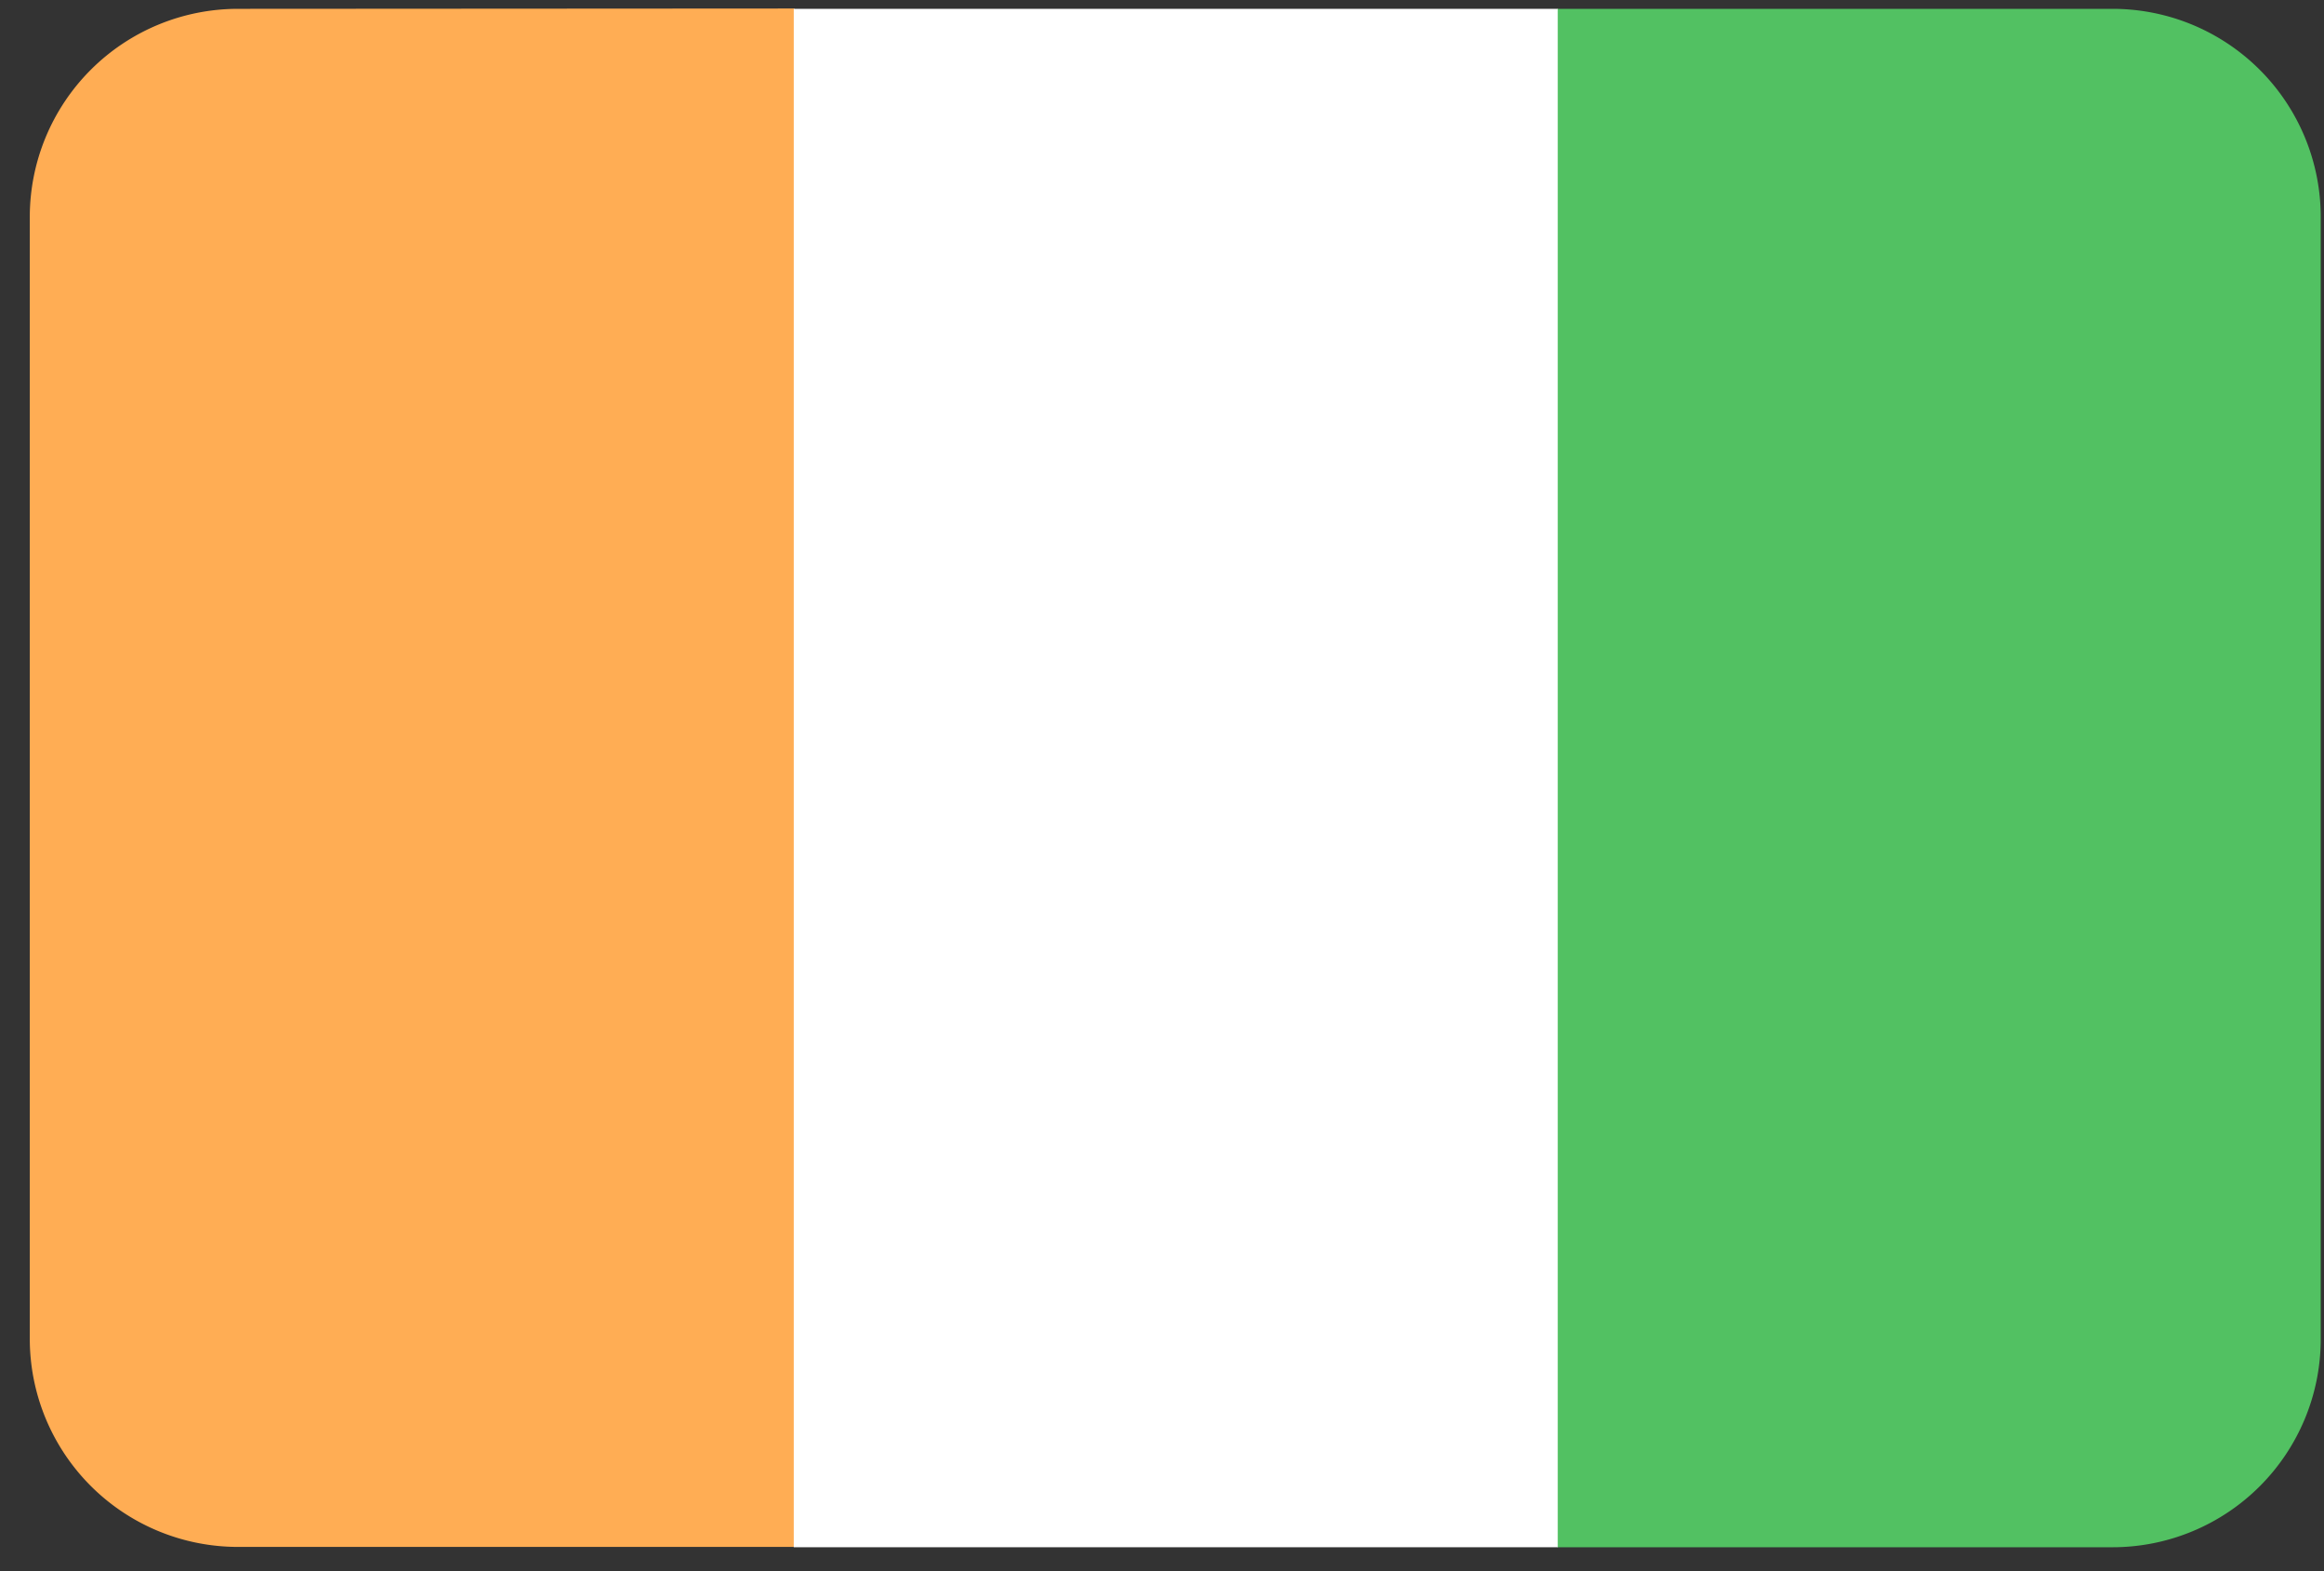
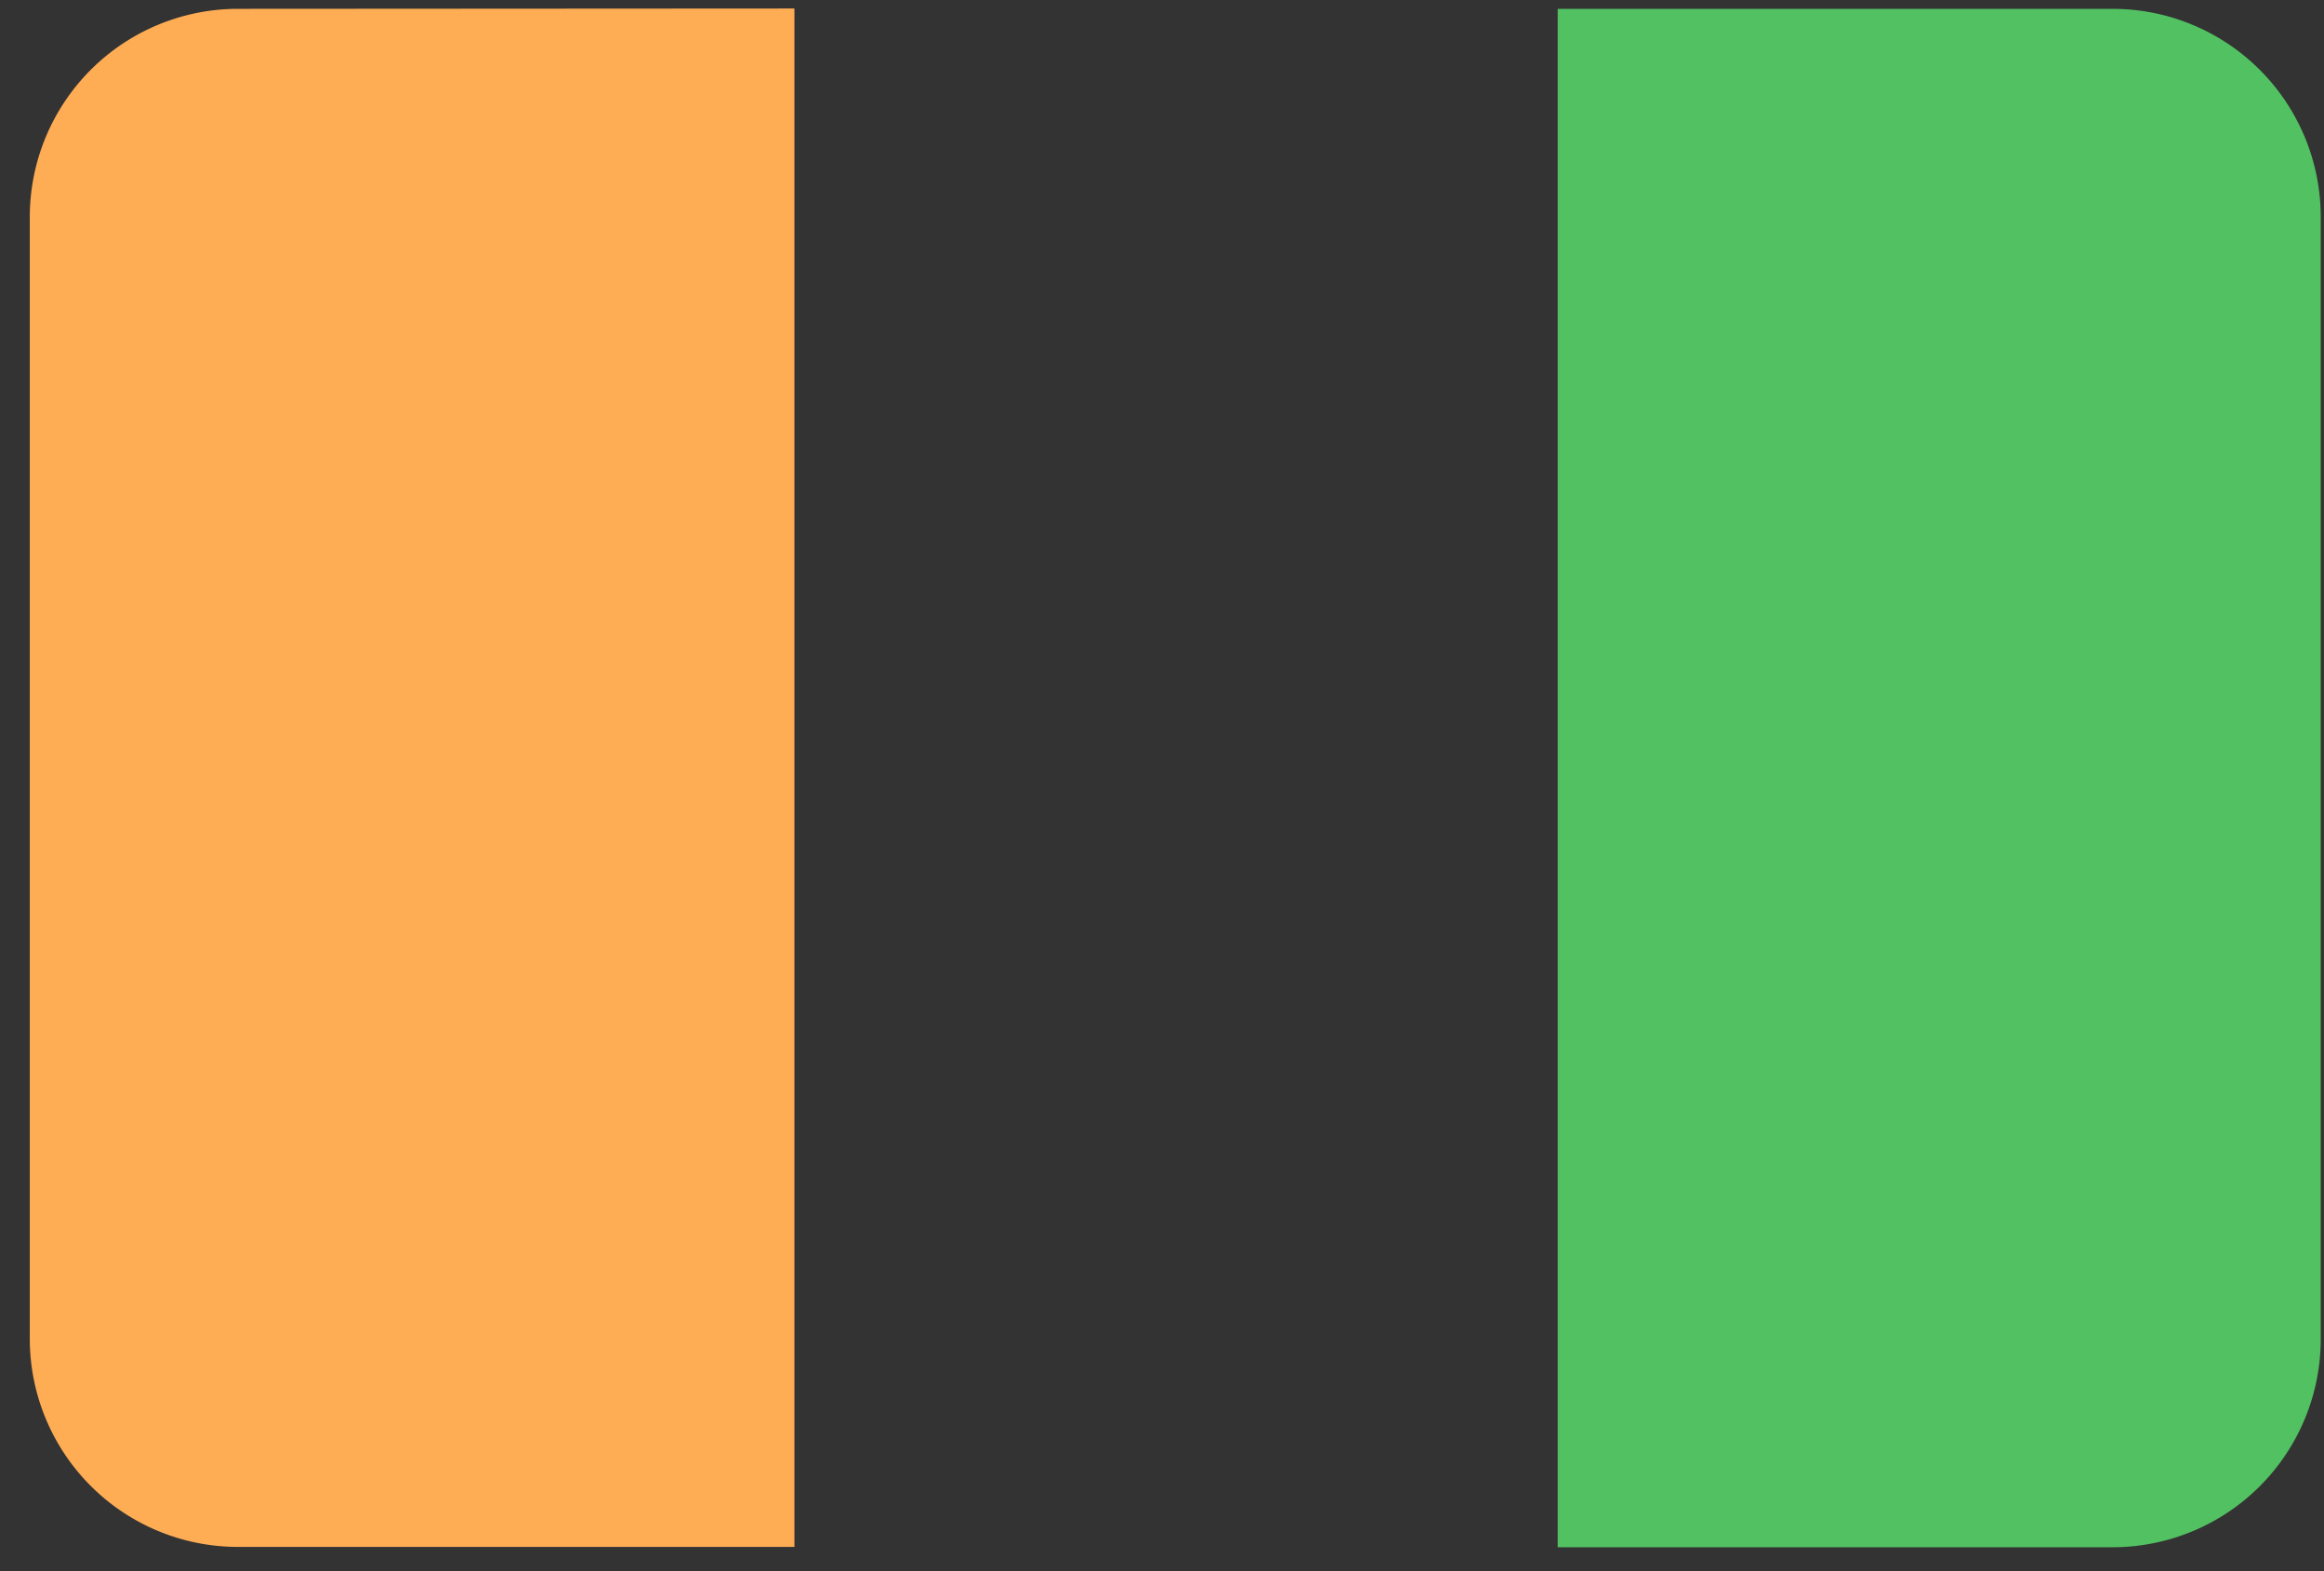
<svg xmlns="http://www.w3.org/2000/svg" width="71" height="48">
  <rect width="100%" height="100%" fill="#333333" stroke="none" />
  <g fill-rule="nonzero" fill="none">
    <path d="M7.27.27A6.36 6.36 0 0 0 .91 6.63V40.9a6.36 6.36 0 0 0 6.36 6.36h17v-47l-17 .01Z" fill="#FFAD54" />
-     <path d="M24.25.27v47H47.6v-47H24.25Z" fill="#FFF" />
    <path d="M64.54.27H47.59v47h16.95a6.36 6.36 0 0 0 6.36-6.36V6.63A6.36 6.36 0 0 0 64.54.27Z" fill="#52C162" />
  </g>
</svg>